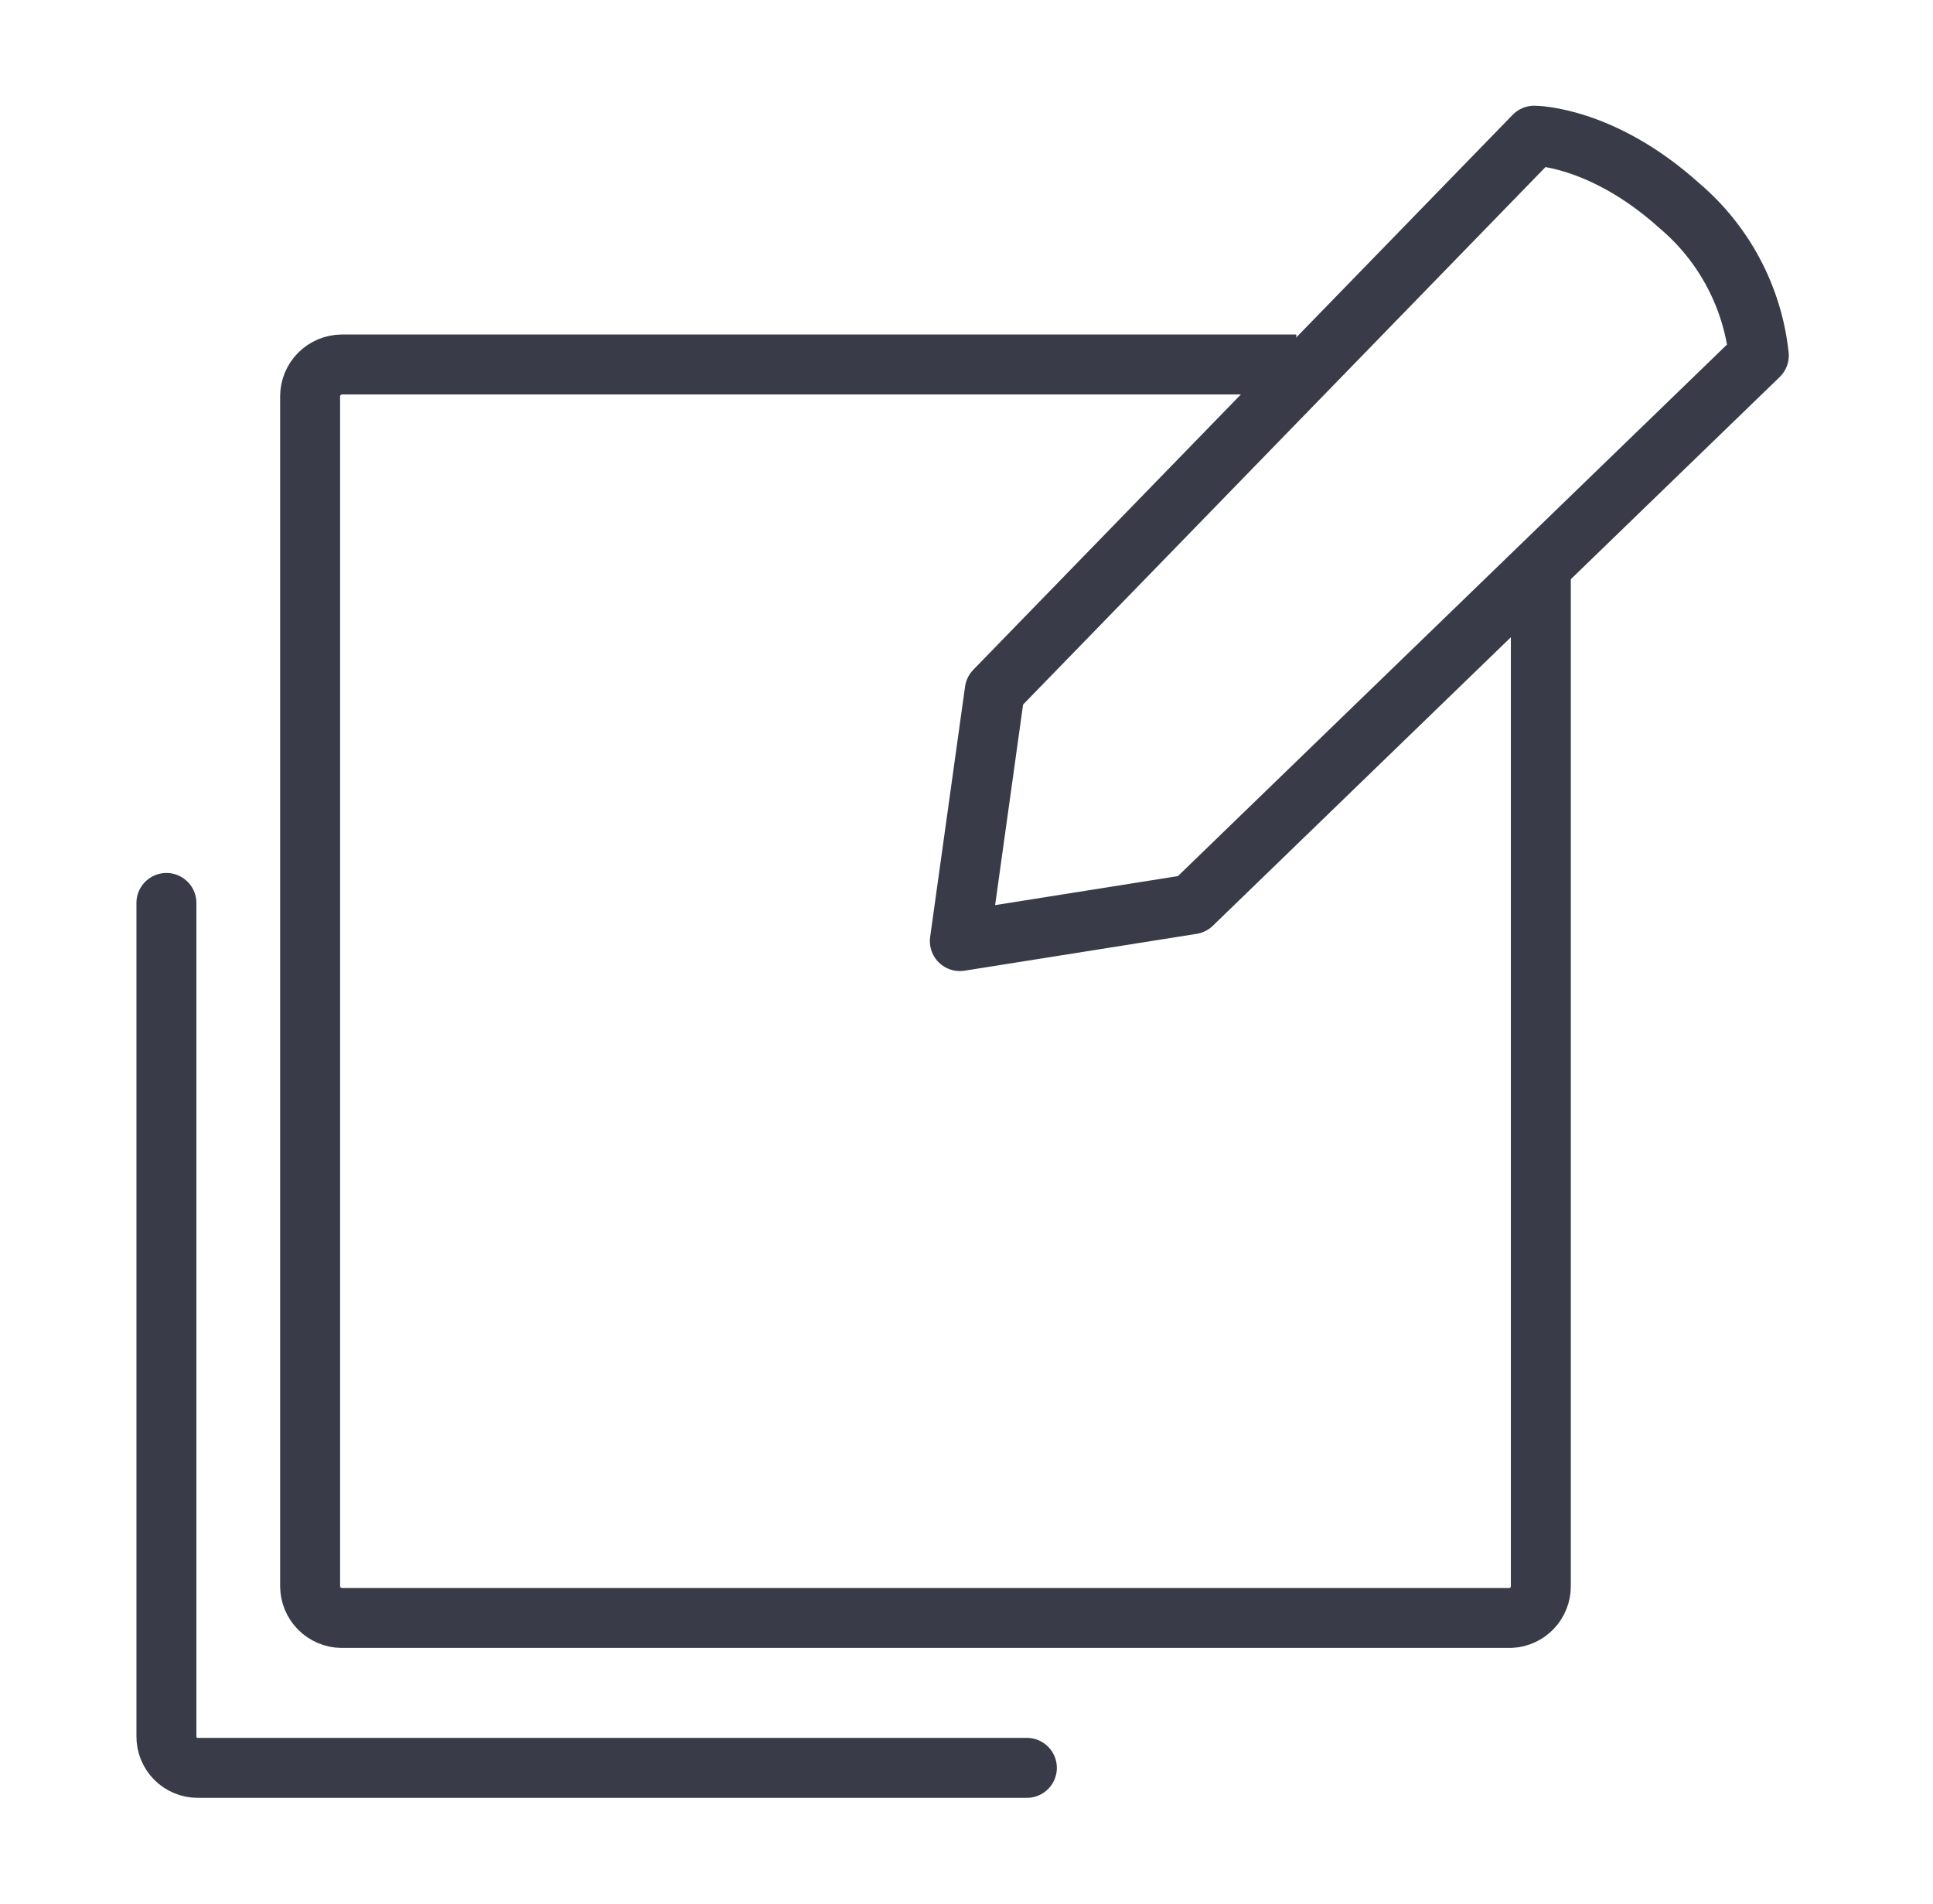
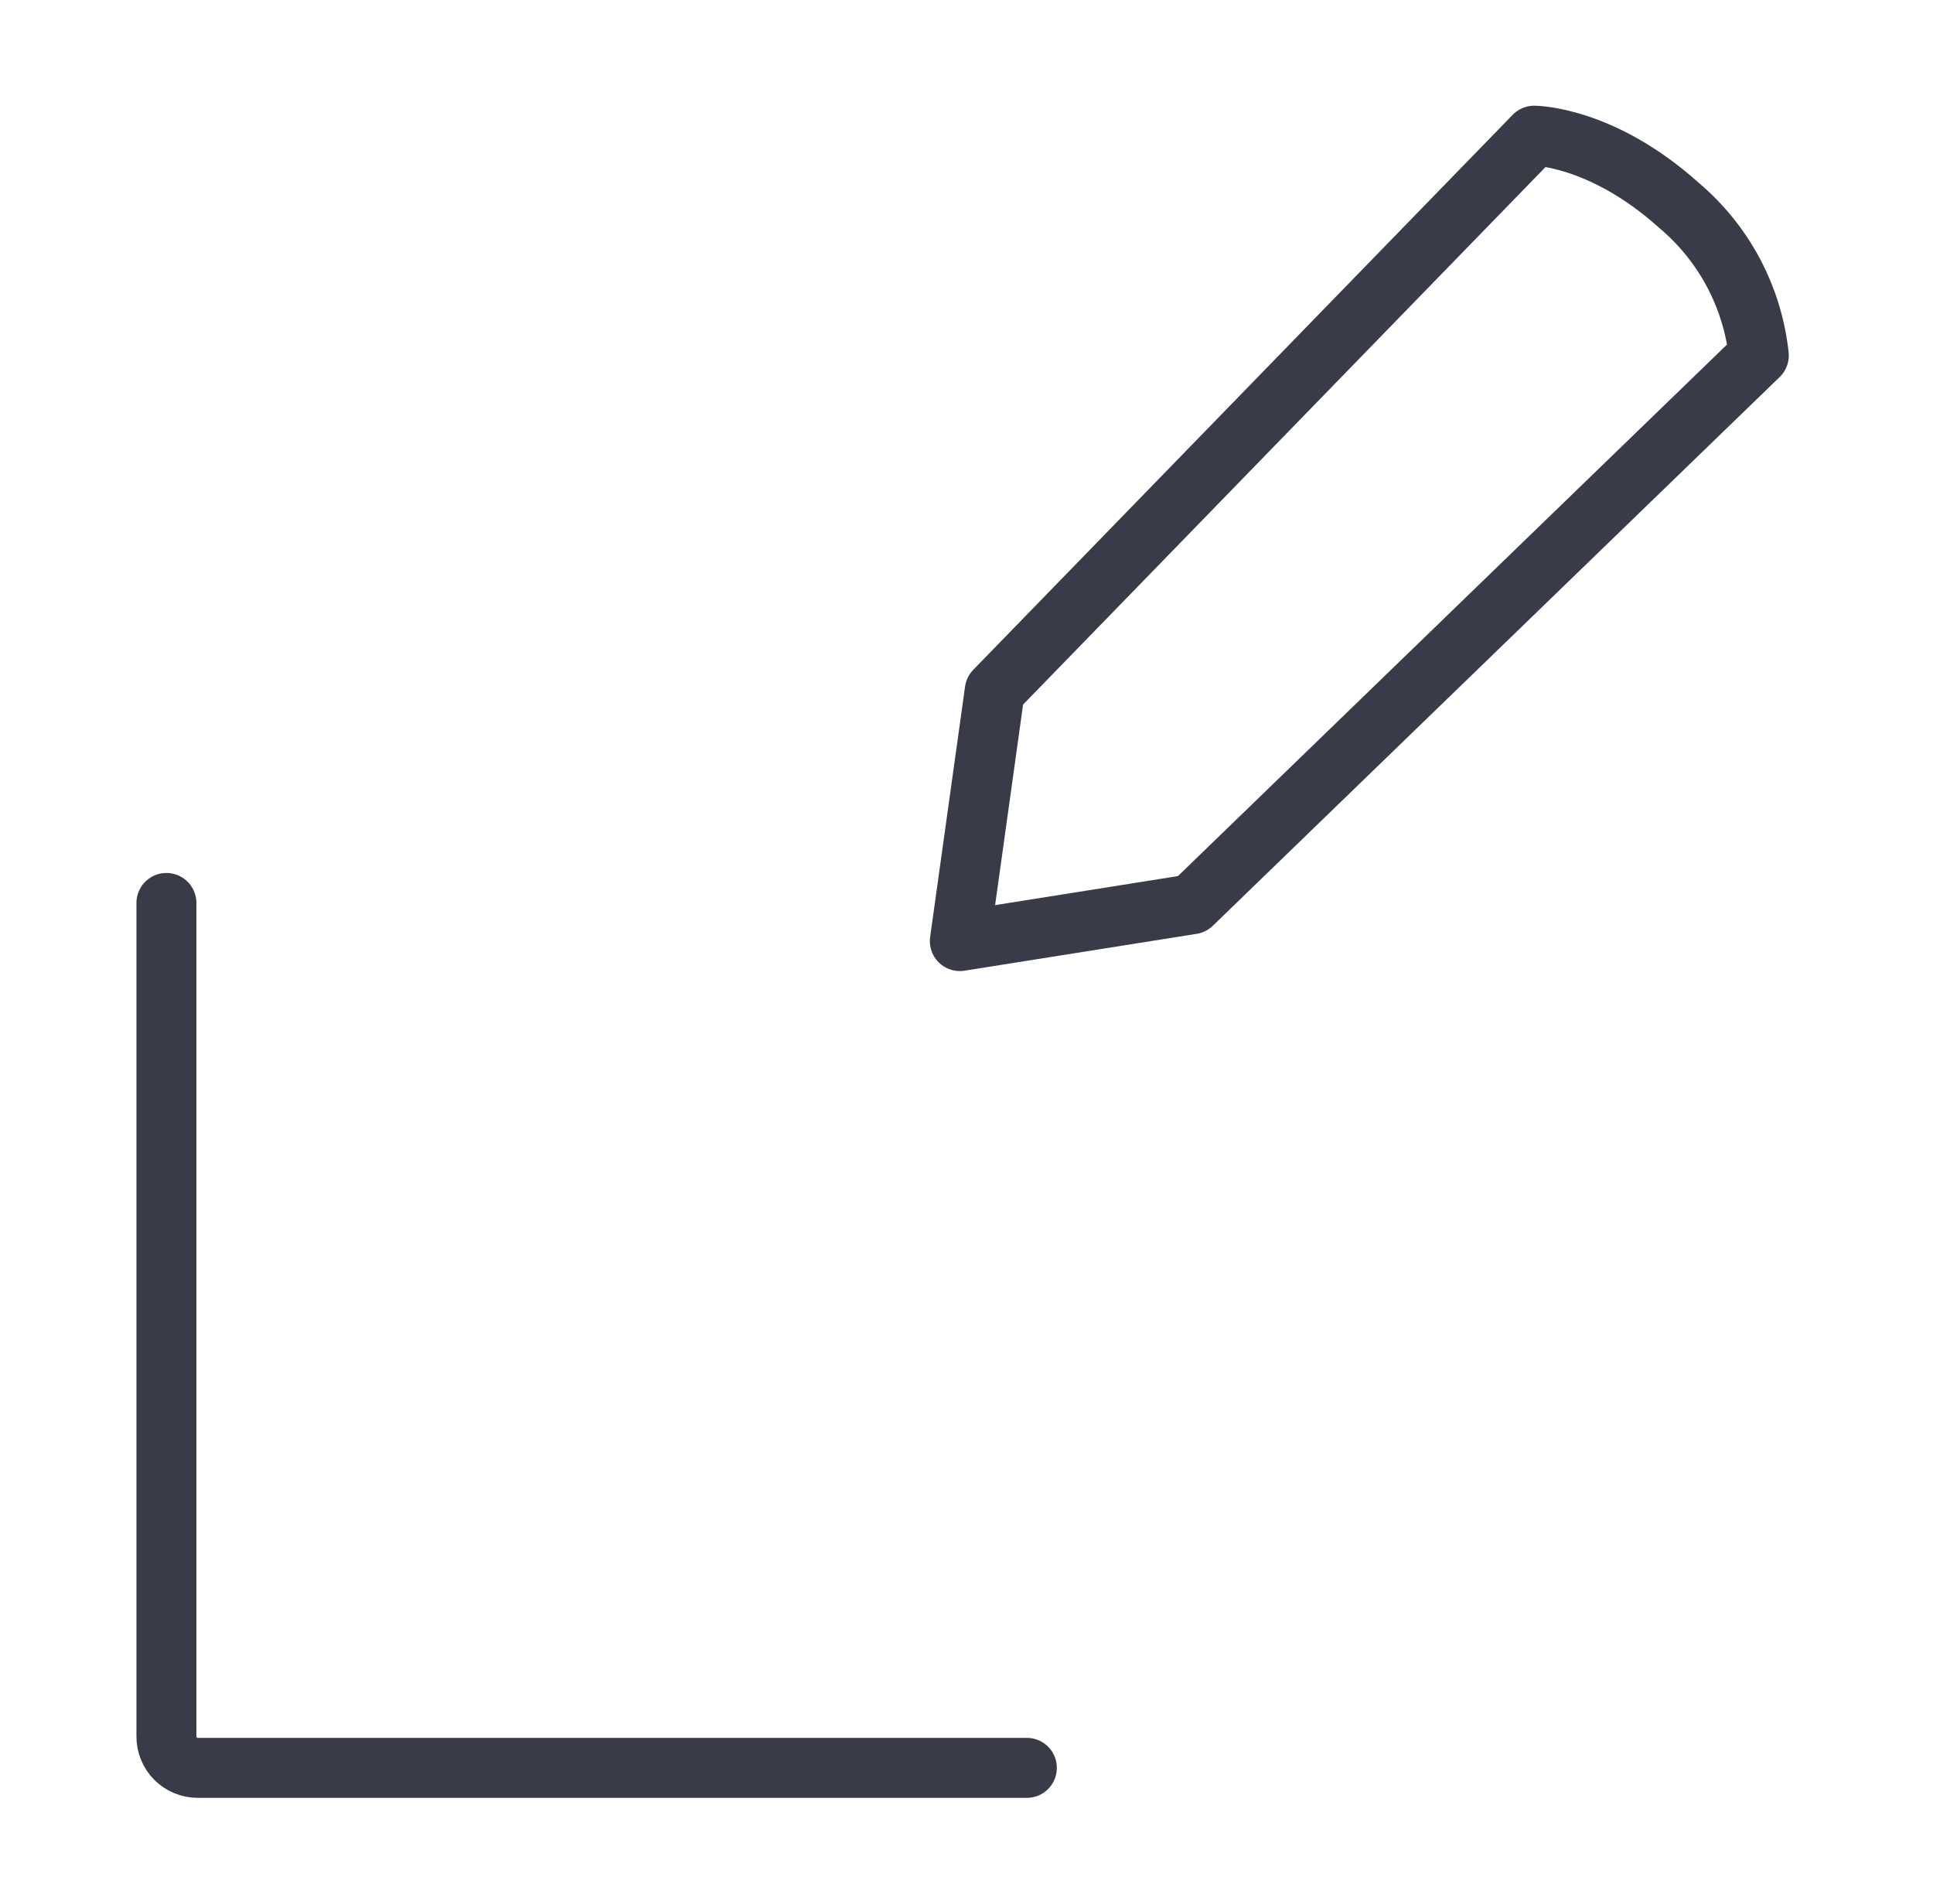
<svg xmlns="http://www.w3.org/2000/svg" fill="none" viewBox="0 0 65 64" height="64" width="65">
-   <path stroke-miterlimit="10" stroke-width="2.016" stroke="#393C48" d="M51.813 19.376V53.329C51.813 53.602 51.709 53.865 51.521 54.063C51.334 54.261 51.077 54.38 50.804 54.395H11.486C11.206 54.391 10.937 54.277 10.739 54.078C10.541 53.879 10.43 53.61 10.428 53.329V13.32C10.43 13.039 10.541 12.77 10.739 12.571C10.937 12.371 11.206 12.258 11.486 12.254H43.589" />
  <path stroke-linejoin="round" stroke-linecap="round" stroke-width="2.016" stroke="#393C48" d="M34.53 59.435H6.647C6.508 59.435 6.371 59.408 6.243 59.354C6.115 59.301 5.999 59.223 5.901 59.125C5.803 59.026 5.726 58.909 5.674 58.781C5.621 58.653 5.595 58.515 5.596 58.377V30.357M32.276 31.639L40.082 30.4L59.143 11.951C58.932 9.988 57.973 8.183 56.465 6.91C53.858 4.562 51.589 4.562 51.589 4.562L33.45 23.221L32.276 31.639Z" />
</svg>